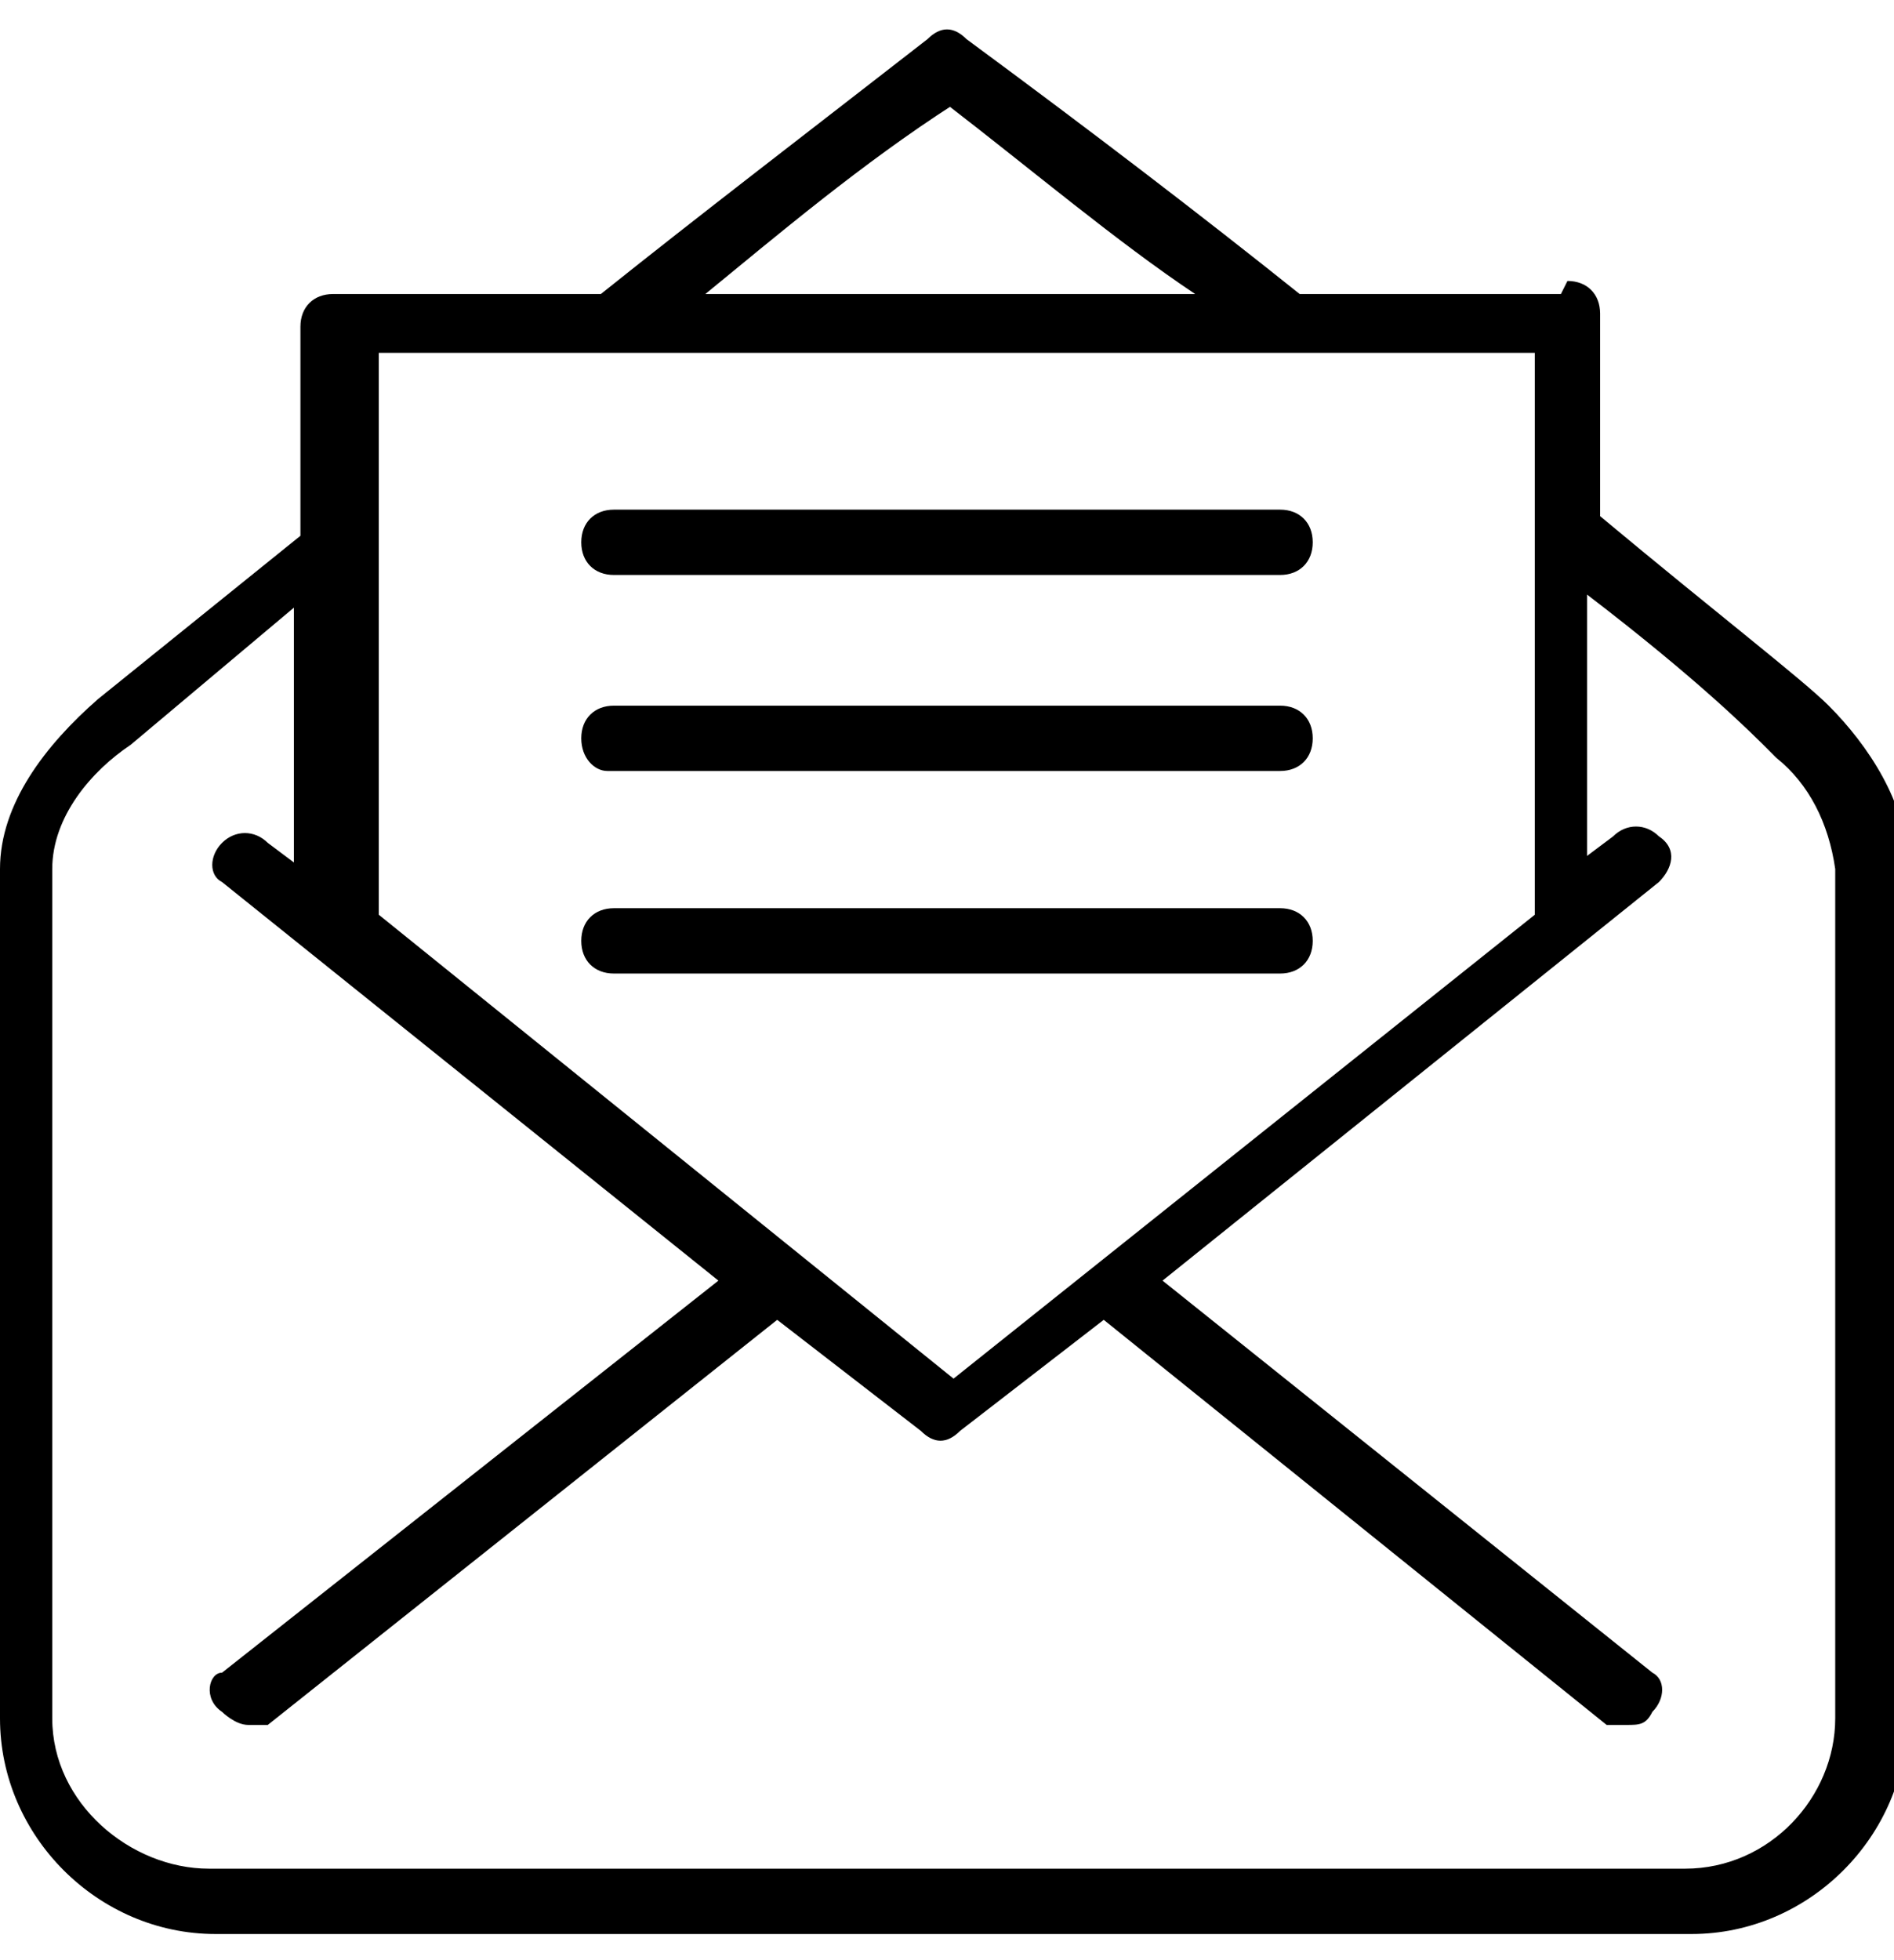
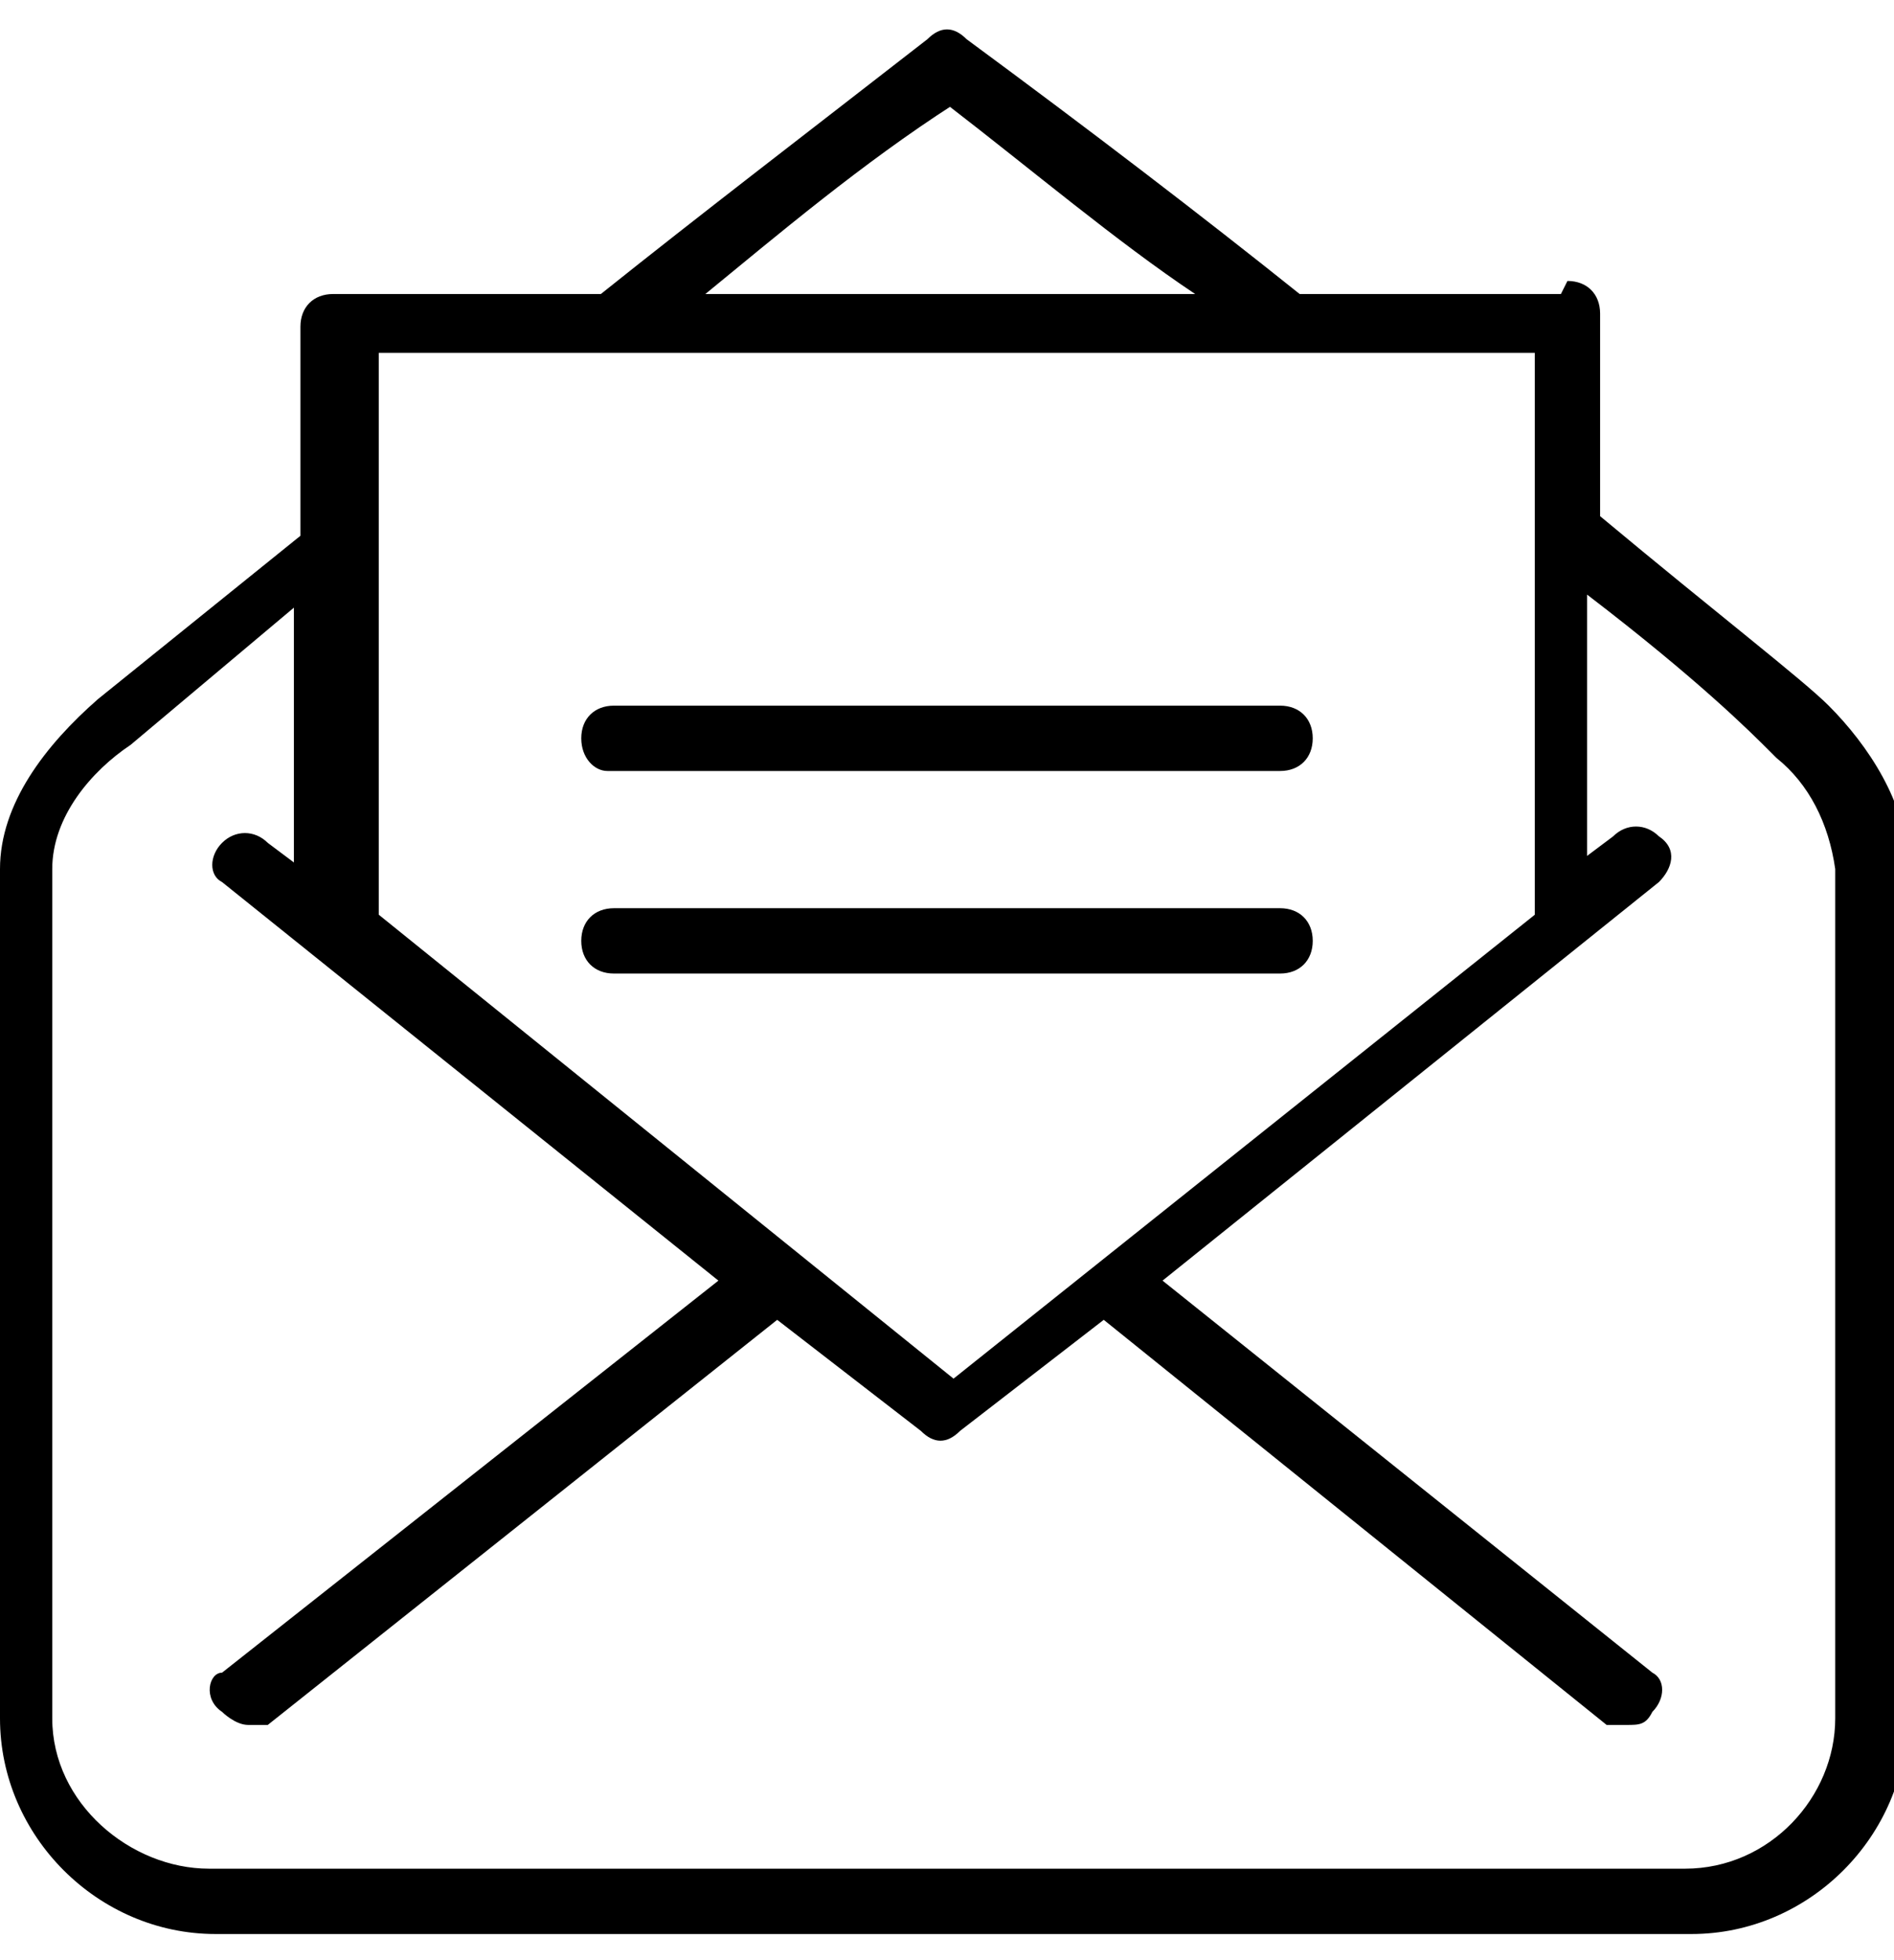
<svg xmlns="http://www.w3.org/2000/svg" id="Capa_1" data-name="Capa 1" version="1.1" viewBox="0 0 29 30">
  <defs>
    <style>
      .cls-1 {
        stroke-width: 0px;
      }

      .cls-1, .cls-2 {
        fill: #000;
      }

      .cls-2 {
        stroke: #000;
        stroke-width: .2px;
      }

      .cls-3 {
        display: none;
      }
    </style>
  </defs>
  <g id="noun-contract-6567530" class="cls-3">
    <path id="Trazado_225" data-name="Trazado 225" class="cls-1" d="M23.3,7.5l-1.2,2-5.7,9.9h0c0,.1-.2,5.9-.2,5.9,0,.3.2.5.5.5h.3l4.8-3.1.2-.2h0l5.7-9.9,1.2-2c.5-.9.2-2-.7-2.6h0l-2.1-1.2c-.4-.3-1-.3-1.5-.2-.5,0-.9.4-1.2.9h0ZM22.8,10.4l1.5.8-5.2,9-1.5-.8s5.2-9,5.2-9ZM17.2,24.4l.2-4,1.6.9h0l1.6.9-3.4,2.1h0ZM21.4,21.6l-1.5-.8,5.2-9,1.5.8s-5.2,9-5.2,9ZM24.7,7.6h.7l2.1,1.2c.5.3.6.8.4,1.3l-.9,1.6-1.9-1.1-1.9-1.1.9-1.6c.1-.2.3-.3.6-.4h0Z" />
    <path id="Trazado_226" data-name="Trazado 226" class="cls-1" d="M2.6,30h18.9c1.4,0,2.6-1.2,2.6-2.6v-4.9c0-.3-.2-.5-.5-.5s-.5.2-.5.5h0v4.9c0,.9-.7,1.6-1.6,1.7H2.6c-.9,0-1.6-.7-1.6-1.7V2.6c0-.9.7-1.6,1.6-1.6h18.9c.9,0,1.6.7,1.6,1.6v2.4c0,.3.2.5.5.5s.5-.2.5-.5h0v-2.4c0-1.4-1.1-2.6-2.6-2.6H2.6C1.2,0,0,1.2,0,2.6v24.8c0,1.4,1.2,2.6,2.6,2.6h0Z" />
    <path id="Trazado_227" data-name="Trazado 227" class="cls-1" d="M3.4,5.1h17.2c.3,0,.5-.2.5-.5s-.2-.5-.5-.5H3.4c-.3,0-.5.2-.5.5s.2.5.5.5Z" />
    <path id="Trazado_228" data-name="Trazado 228" class="cls-1" d="M3.4,9.3h17.2c.3,0,.5-.2.5-.5s-.2-.5-.5-.5H3.4c-.3,0-.5.2-.5.5s.2.5.5.5Z" />
    <path id="Trazado_229" data-name="Trazado 229" class="cls-1" d="M3.4,13.4h14.9c.3,0,.5-.2.5-.5s-.2-.5-.5-.5H3.4c-.3,0-.5.2-.5.5s.2.5.5.5Z" />
-     <path id="Trazado_230" data-name="Trazado 230" class="cls-1" d="M16.4,17.1c0-.3-.2-.5-.5-.5H3.4c-.3,0-.5.2-.5.5s.2.5.5.5h12.5c.3,0,.5-.2.5-.5Z" />
    <path id="Trazado_231" data-name="Trazado 231" class="cls-1" d="M10.9,24.3c-.3-.3-.6-.7-.8-1.1s-.5-.9-1-.9-1.2.8-1.5,1.6c0,.2-.2.4-.3.6,0-.4-.2-1.1-.3-1.5-.2-1.3-.4-2.4-1.1-2.6-.7-.1-1.4.6-2.8,4.8,0,.2,0,.5.3.6.2,0,.5,0,.6-.3,1-2.9,1.5-3.8,1.8-4.1.2.5.3,1.1.3,1.7.2,1.4.4,2.4,1.1,2.5.6,0,.9-.6,1.3-1.3.1-.4.3-.7.6-1.1.1.1.2.3.3.4.3.5.6,1,1,1.4.8.6,1.7.9,2.7.9h.2c.3,0,.5-.2.5-.5s-.2-.5-.5-.5h0c-.8,0-1.6-.2-2.2-.6h-.2Z" />
  </g>
  <g class="cls-3">
    <g id="Grupo_24537" data-name="Grupo 24537">
      <path id="Trazado_259" data-name="Trazado 259" class="cls-1" d="M22.8,30H6.3c-1.1,0-1.9-.9-1.9-1.9V6.3c0-1.1.9-1.9,1.9-1.9h3.9c.3,0,.5.2.5.5s-.2.5-.5.5h-3.9c-.5,0-1,.4-1,1v21.8c0,.5.4,1,1,1h16.5c.5,0,1-.4,1-1V6.3c0-.5-.4-1-1-1h-3.9c-.3,0-.5-.2-.5-.5s.2-.5.5-.5h3.9c1.1,0,1.9.9,1.9,1.9v21.8c0,1.1-.9,1.9-1.9,1.9h0Z" />
      <path id="Trazado_260" data-name="Trazado 260" class="cls-1" d="M18.9,6.8h-8.7c-.3,0-.5-.2-.5-.5v-2.9c0-.3.2-.5.5-.5h1.5c0-1.6,1.3-2.9,2.9-2.9s2.9,1.3,2.9,2.9h1.5c.3,0,.5.2.5.5v2.9c0,.3-.2.5-.5.5h-.1ZM10.7,5.8h7.7v-1.9h-1.5c-.3,0-.5-.2-.5-.5v-.5c0-1.1-.9-1.9-1.9-1.9s-1.9.9-1.9,1.9v.5c0,.3-.2.5-.5.5h-1.5v1.9h0Z" />
      <path id="Trazado_261" data-name="Trazado 261" class="cls-1" d="M14.6,3.4c-.3,0-.5-.2-.5-.5s.2-.5.5-.5.5.2.5.5h0c0,.3-.2.5-.5.5h0Z" />
      <path id="Trazado_262" data-name="Trazado 262" class="cls-1" d="M20.9,11.6h-7.7c-.3,0-.5-.2-.5-.5s.2-.5.5-.5h7.7c.3,0,.5.2.5.5s-.2.5-.5.5Z" />
      <path id="Trazado_263" data-name="Trazado 263" class="cls-1" d="M8.8,12.1c0,0-.3,0-.3-.1l-.5-.5c-.2-.2-.2-.5,0-.7s.5-.2.7,0h0c0,.1,1.1-1,1.1-1,.2-.2.5-.2.7,0s.2.5,0,.7l-1.5,1.5s-.2.1-.3.1Z" />
      <path id="Trazado_264" data-name="Trazado 264" class="cls-1" d="M20.9,16.5h-7.7c-.3,0-.5-.2-.5-.5s.2-.5.5-.5h7.7c.3,0,.5.2.5.5s-.2.5-.5.5Z" />
      <path id="Trazado_265" data-name="Trazado 265" class="cls-1" d="M8.8,16.9c0,0-.3,0-.3-.1l-.5-.5c-.2-.2-.2-.5,0-.7s.5-.2.7,0h0c0,.1,1.1-1,1.1-1,.2-.2.5-.2.7,0s.2.5,0,.7l-1.5,1.5s-.2.1-.3.1Z" />
-       <path id="Trazado_266" data-name="Trazado 266" class="cls-1" d="M20.9,20.8h-7.7c-.3,0-.5-.2-.5-.5s.2-.5.5-.5h7.7c.3,0,.5.2.5.5s-.2.5-.5.5Z" />
      <path id="Trazado_267" data-name="Trazado 267" class="cls-1" d="M8.8,21.3c0,0-.3,0-.3-.1l-.5-.5c-.2-.2-.2-.5,0-.7s.5-.2.7,0h0c0,.1,1.1-1,1.1-1,.2-.2.5-.2.7,0s.2.5,0,.7l-1.5,1.5s-.2.1-.3.1Z" />
      <path id="Trazado_268" data-name="Trazado 268" class="cls-1" d="M20.9,25.2h-7.7c-.3,0-.5-.2-.5-.5s.2-.5.5-.5h7.7c.3,0,.5.2.5.5s-.2.5-.5.5Z" />
      <path id="Trazado_269" data-name="Trazado 269" class="cls-1" d="M8.8,25.6c0,0-.3,0-.3-.1l-.5-.5c-.2-.2-.2-.5,0-.7s.5-.2.7,0h0c0,.1,1.1-1,1.1-1,.2-.2.5-.2.7,0s.2.5,0,.7l-1.5,1.5s-.2.1-.3.1Z" />
    </g>
  </g>
  <g>
    <path id="Trazado_251" data-name="Trazado 251" class="cls-1" d="M23.9,4.5h-4c-1.5-1.2-3.2-2.5-5.1-3.9-.2-.2-.4-.2-.6,0-1.8,1.4-3.5,2.7-5,3.9h-4.1c-.3,0-.5.2-.5.5v3.2l-3.1,2.5C.7,11.4,0,12.3,0,13.3v13c0,1.8,1.5,3.3,3.3,3.3h22.6c1.8,0,3.3-1.5,3.3-3.3v-13.1c0-.9-.6-1.8-1.2-2.4-.4-.4-1.7-1.4-3.5-2.9v-3.1c0-.3-.2-.5-.5-.5h0ZM14.5,1.6c1.3,1,2.6,2.1,3.8,2.9h-7.5c1.1-.9,2.4-2,3.8-2.9ZM5.7,5.4h17.8v8.6l-8.9,7.1-8.8-7.1s0-8.6,0-8.6ZM27.2,11.6c.5.4.8,1,.9,1.7v13c0,1.2-1,2.3-2.3,2.3H3.2c-1.2,0-2.4-1-2.4-2.3h0v-13c0-.8.6-1.5,1.2-1.9l2.5-2.1v3.9l-.4-.3c-.2-.2-.5-.2-.7,0h0c-.2.2-.2.5,0,.6h0l7.6,6.1-7.6,6c-.2,0-.3.4,0,.6h0c0,0,.2.2.4.2s.2,0,.3,0l7.8-6.2,2.2,1.7c.2.2.4.2.6,0l2.2-1.7,7.7,6.2s.2,0,.3,0c.2,0,.3,0,.4-.2.2-.2.2-.5,0-.6h0l-7.5-6,7.6-6.1c.2-.2.3-.5,0-.7h0c-.2-.2-.5-.2-.7,0l-.4.3v-4c1.7,1.3,2.5,2.1,2.8,2.4h0Z" />
-     <path id="Trazado_252" data-name="Trazado 252" class="cls-1" d="M9.4,8.8h10.2c.3,0,.5-.2.5-.5s-.2-.5-.5-.5h-10.2c-.3,0-.5.2-.5.5s.2.5.5.5h0Z" />
    <path id="Trazado_253" data-name="Trazado 253" class="cls-1" d="M9.4,11.8h10.2c.3,0,.5-.2.5-.5s-.2-.5-.5-.5h-10.2c-.3,0-.5.2-.5.5s.2.5.4.5h0Z" />
    <path id="Trazado_254" data-name="Trazado 254" class="cls-1" d="M20.1,14.4c0-.3-.2-.5-.5-.5h-10.2c-.3,0-.5.2-.5.5s.2.5.5.5h10.2c.3,0,.5-.2.5-.5Z" />
  </g>
  <g class="cls-3">
    <g id="Grupo_24531" data-name="Grupo 24531">
      <g id="Grupo_24525" data-name="Grupo 24525">
        <path id="Trazado_246" data-name="Trazado 246" class="cls-1" d="M12,20.4h-.5c-.6-.3-1.2-.8-1.5-1.5-.2-.4-.5-.7-.7-.9-.3-.2-.7-.4-1.1-.5-.7,0-1.3-.5-1.6-1-.3-.6-.5-1.4-.4-2,0-.4,0-.9,0-1.3,0-.4-.4-.7-.6-1-.5-.6-.8-1.3-.9-1.9,0-.7.3-1.4.8-1.9.2-.3.4-.7.6-1.1,0-.4,0-.9,0-1.3,0-.7,0-1.5.4-2,.4-.5,1-.9,1.6-1.1.4,0,.7-.3,1.1-.5.3-.3.5-.6.7-1,.3-.6.8-1.2,1.4-1.5.7-.2,1.3,0,1.8.2.4.2.8.3,1.2.3s.8,0,1.2-.3c.6-.3,1.3-.4,1.8-.3.6.3,1.2.8,1.5,1.5.2.4.4.7.7.9.3.2.7.4,1.1.5.7,0,1.3.5,1.6,1,.3.6.5,1.4.4,2,0,.4,0,.9,0,1.3,0,.4.4.7.6,1,.5.6.8,1.3.9,1.9h0c0,.7-.3,1.4-.8,1.9-.2.3-.4.7-.6,1.1,0,.4,0,.9,0,1.3,0,.7,0,1.5-.4,2-.4.5-1,.9-1.6,1.1-.4,0-.7.3-1.1.5-.3.3-.5.6-.7,1-.3.6-.8,1.2-1.4,1.5-.6.2-1.3,0-1.8-.2-.4-.2-.8-.3-1.2-.3s-.8,0-1.2.3c-.4.2-.9.3-1.4.4h0ZM11.9.9h-.3c-.4,0-.7.6-1,1.1-.2.4-.6.8-.9,1.2-.4.3-.8.5-1.3.6-.5,0-.9.4-1.3.7-.2.5-.3,1-.2,1.6,0,.5,0,1.1,0,1.6-.2.5-.4.9-.7,1.3-.4.4-.6.9-.7,1.4,0,.5.3,1,.7,1.4.3.4.6.8.7,1.3s.2,1.1,0,1.6c0,.5,0,1.1.2,1.5.3.4.8.6,1.3.7s.9.3,1.3.6c.4.3.7.7.9,1.2.3.5.6,1,1,1.1.5,0,1,0,1.4-.3.5-.2.9-.3,1.4-.4.5,0,1,0,1.4.3.4.2.9.3,1.4.2.4,0,.7-.6,1-1.1.2-.4.6-.8.9-1.2.4-.3.8-.5,1.3-.6s.9-.4,1.3-.7c.2-.5.3-1,.2-1.6,0-.5,0-1.1,0-1.6.2-.5.4-.9.7-1.3.4-.4.6-.9.7-1.5h0c0-.5-.3-1-.7-1.4-.3-.4-.6-.8-.7-1.3s-.2-1.1,0-1.6c0-.5,0-1.1-.2-1.5-.3-.4-.8-.6-1.3-.7-.5,0-.9-.3-1.3-.6-.4-.3-.7-.7-.9-1.2-.3-.5-.6-1-1-1.1-.5,0-1,0-1.4.3-.5.2-.9.3-1.4.4-.5,0-1,0-1.4-.3-.3,0-.7-.2-1.1-.3v.2Z" />
      </g>
      <g id="Grupo_24526" data-name="Grupo 24526">
        <path id="Trazado_247" data-name="Trazado 247" class="cls-1" d="M14.4,16.5c-3.2,0-5.7-2.8-5.7-6.3s2.6-6.3,5.7-6.3,5.7,2.8,5.7,6.3-2.6,6.3-5.7,6.3ZM14.4,4.8c-2.8.2-5,2.5-4.9,5.4,0,2.8,2,5.2,4.9,5.4,2.8-.2,5-2.5,4.9-5.4,0-2.8-2-5.2-4.9-5.4h0Z" />
      </g>
      <g id="Grupo_24529" data-name="Grupo 24529">
        <g id="Grupo_24527" data-name="Grupo 24527">
          <path id="Trazado_248" data-name="Trazado 248" class="cls-1" d="M9.6,30c0,0-.3,0-.3-.2l-1.7-2.7h-3.3c-.2,0-.3,0-.4-.2v-.5l4.4-9.5c0-.2.3-.3.5-.2h0c.2,0,.3.4.2.6l-4,8.9h2.8c0,0,.3,0,.3.2l1.5,2.3,4.5-9.6c0-.2.3-.3.5-.2h0c.2,0,.3.4.2.6l-4.8,10.2c0,0-.2.2-.3.3h0Z" />
        </g>
        <g id="Grupo_24528" data-name="Grupo 24528">
          <path id="Trazado_249" data-name="Trazado 249" class="cls-1" d="M19.3,30h0c-.2,0-.3,0-.3-.3l-4.8-10.3c0-.2,0-.5.2-.6s.4,0,.6.2h0l4.5,9.6,1.5-2.3c0,0,.2-.2.3-.2h2.8l-4.1-8.9c0-.2,0-.5.2-.6s.4,0,.6.2h0l4.5,9.5v.5c0,0-.2.2-.4.2h-3.2l-1.7,2.7c0,0-.2.2-.3.2h-.3Z" />
        </g>
      </g>
      <g id="Grupo_24530" data-name="Grupo 24530">
        <path id="Trazado_250" data-name="Trazado 250" class="cls-1" d="M13.3,12.4c0,0-.2,0-.3,0l-1-1.1c-.2-.2-.2-.5,0-.7,0-.2.4-.2.6,0h0l.7.8,2.7-3c0-.2.4-.2.6,0h0c.2.2.2.5,0,.7l-3,3.4s-.2,0-.3,0h0Z" />
      </g>
    </g>
  </g>
  <g class="cls-3">
    <g id="noun-users-2221909">
      <path id="Trazado_234" data-name="Trazado 234" class="cls-2" d="M14.5,15c3,0,5.2-3.9,5.2-6.5-.2-2.9-2.5-5.1-5.4-5.1s-4.9,2.3-5,5c0,2.6,2.2,6.5,5.2,6.5h0ZM14.5,4.2c2.5,0,4.5,1.9,4.6,4.4,0,2.5-2.1,5.8-4.6,5.8s-4.6-3.2-4.6-5.8,2.1-4.4,4.6-4.4h0Z" />
      <path id="Trazado_235" data-name="Trazado 235" class="cls-2" d="M18.3,15.7h-.3c-1,.9-2.3,1.3-3.6,1.3s-2.5-.4-3.6-1.2h-.2c-3.2,0-5.8,2.6-5.9,5.8v3.1c0,.5.4.9.9,1.1,2.9.6,5.9.9,8.8.9s5.9-.3,8.8-.9c.4,0,.8-.5.9-1.1v-3.1c0-3.2-2.6-5.8-5.9-5.8h0ZM23.5,24.6c0,.2-.2.4-.4.4-2.8.6-5.8.9-8.7.9s-5.8-.3-8.7-.9c-.2,0-.4-.2-.4-.4v-3.1c0-2.8,2.3-5.1,5.1-5.2,1.1.9,2.5,1.3,3.9,1.3s2.8-.4,3.9-1.3c2.8,0,5.1,2.4,5.1,5.2v3.1h.2Z" />
      <path id="Trazado_236" data-name="Trazado 236" class="cls-2" d="M20,5.9c.3,0,.6,0,.9,0,1.9,0,3.6,1.6,3.6,3.5s-1.7,4.7-3.6,4.7-1.2-.3-1.7-.6c-.2,0-.4,0-.4,0h0c0,.2,0,.4,0,.4h0c.6.5,1.3.8,2,.8,2.5,0,4.3-3.2,4.3-5.4s-1.9-4.2-4.3-4.1c-.4,0-.7,0-1.1,0-.2,0-.3.2-.3.4s.2.3.4.3h.2Z" />
      <path id="Trazado_237" data-name="Trazado 237" class="cls-2" d="M24.1,15h-.3c-.4.4-.9.6-1.3.8-.2,0-.3.3-.3.4s.3.3.4.3c.5-.2,1.1-.4,1.4-.8,2.3,0,4,1.8,4.1,4v2.5c0,0,0,.3-.3.3-.9.2-1.8.4-2.9.4-.2,0-.3.2-.3.4s.2.3.4.3h0c1.1,0,2-.3,3-.4.4,0,.7-.4.7-.9v-2.5c0-2.6-2.2-4.7-4.8-4.7h0Z" />
      <path id="Trazado_238" data-name="Trazado 238" class="cls-2" d="M7.9,14.5c.8,0,1.5-.3,2-.8,0,0,.2-.3,0-.4s-.3-.2-.4,0c-.4.4-1.1.6-1.7.6-1.9,0-3.6-2.6-3.6-4.7s1.7-3.5,3.6-3.5.6,0,.9,0c.2,0,.4,0,.4-.2s0-.4-.2-.4h0c-.4,0-.7-.2-1.1,0-2.3,0-4.2,1.8-4.3,4.1,0,2.2,1.8,5.4,4.2,5.4l.2-.2Z" />
-       <path id="Trazado_239" data-name="Trazado 239" class="cls-2" d="M3.7,23.7c.2,0,.3,0,.4-.3,0-.2,0-.4-.3-.4h0c-1.1,0-2-.3-2.9-.4,0,0-.2-.2-.2-.3v-2.5c0-2.3,1.8-4,4.1-4.1.4.4.9.6,1.4.8.2,0,.4,0,.4-.2h0c0-.2,0-.4-.2-.4h0c-.5-.2-1-.4-1.3-.7h-.2c-2.6,0-4.7,2.1-4.8,4.7v2.5c0,.4.4.8.7.9,1,.2,2,.4,3,.4h-.2Z" />
    </g>
  </g>
</svg>